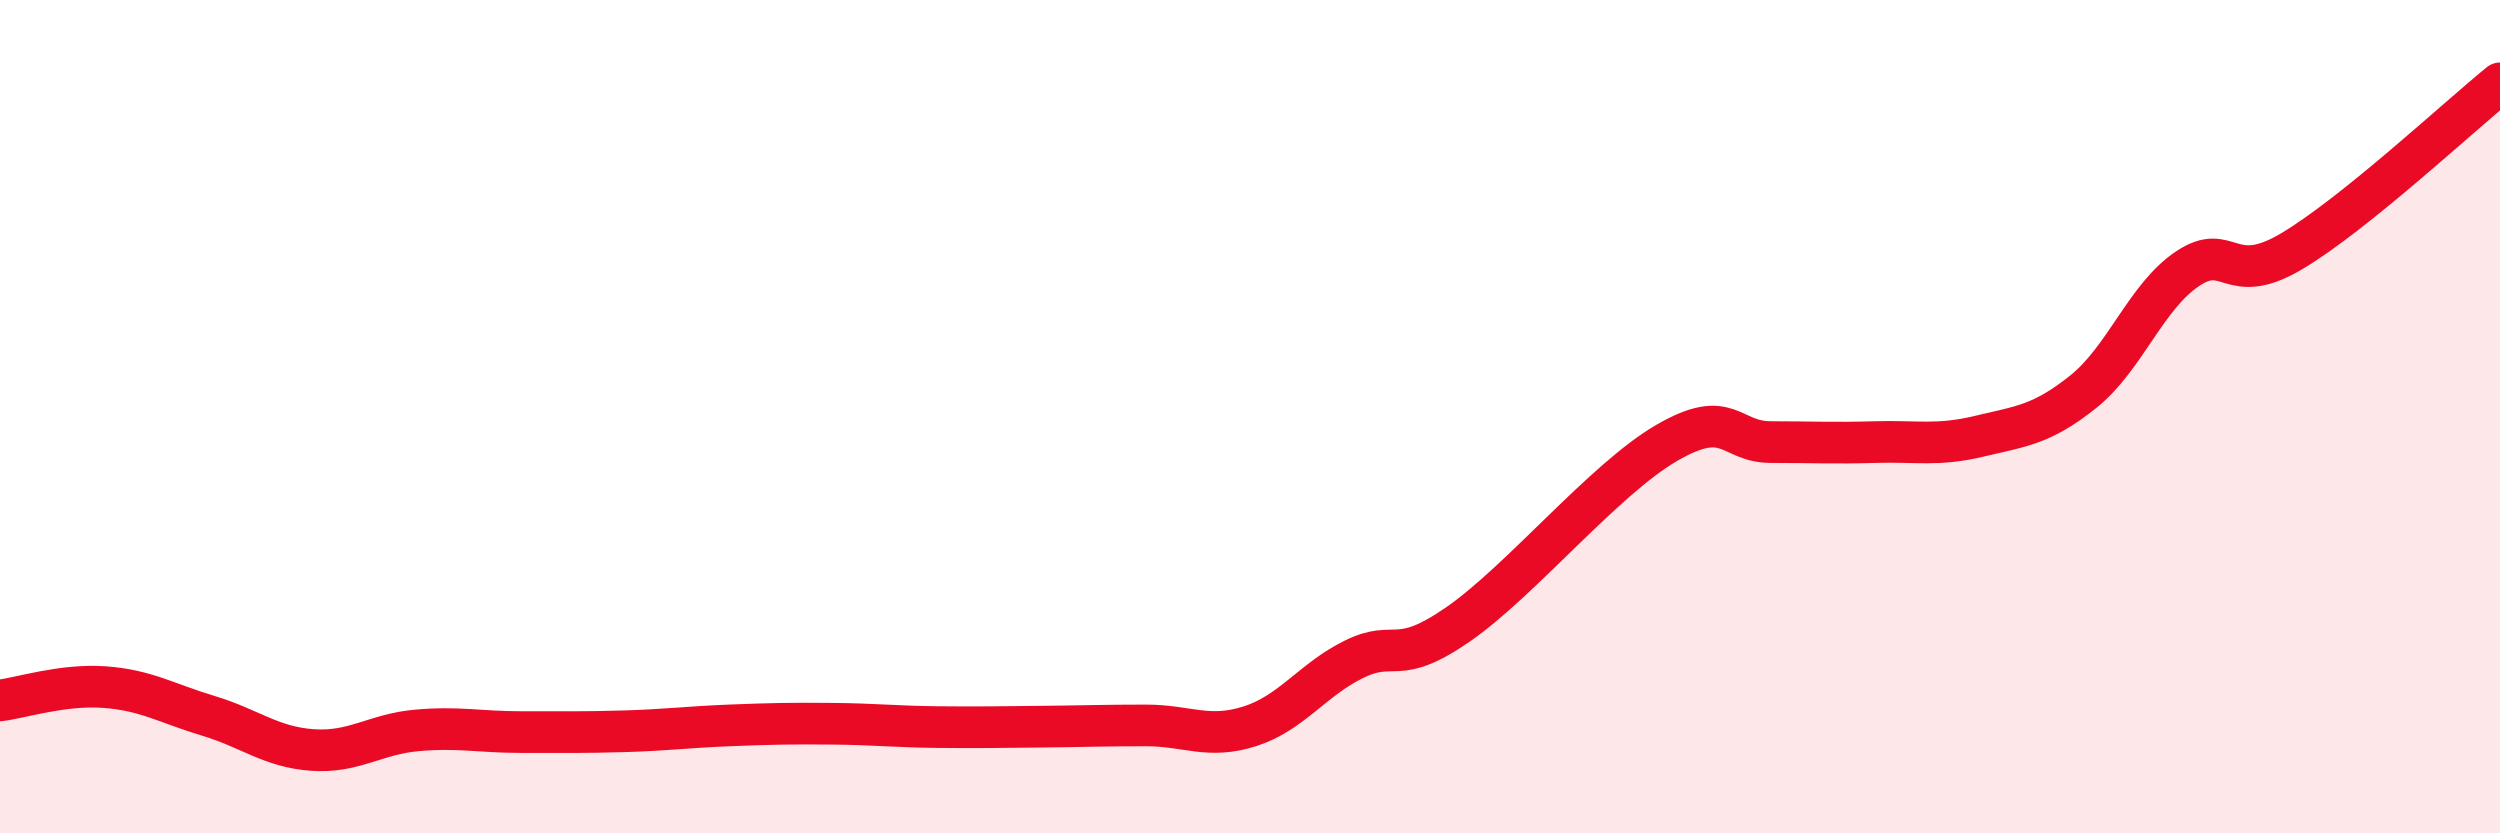
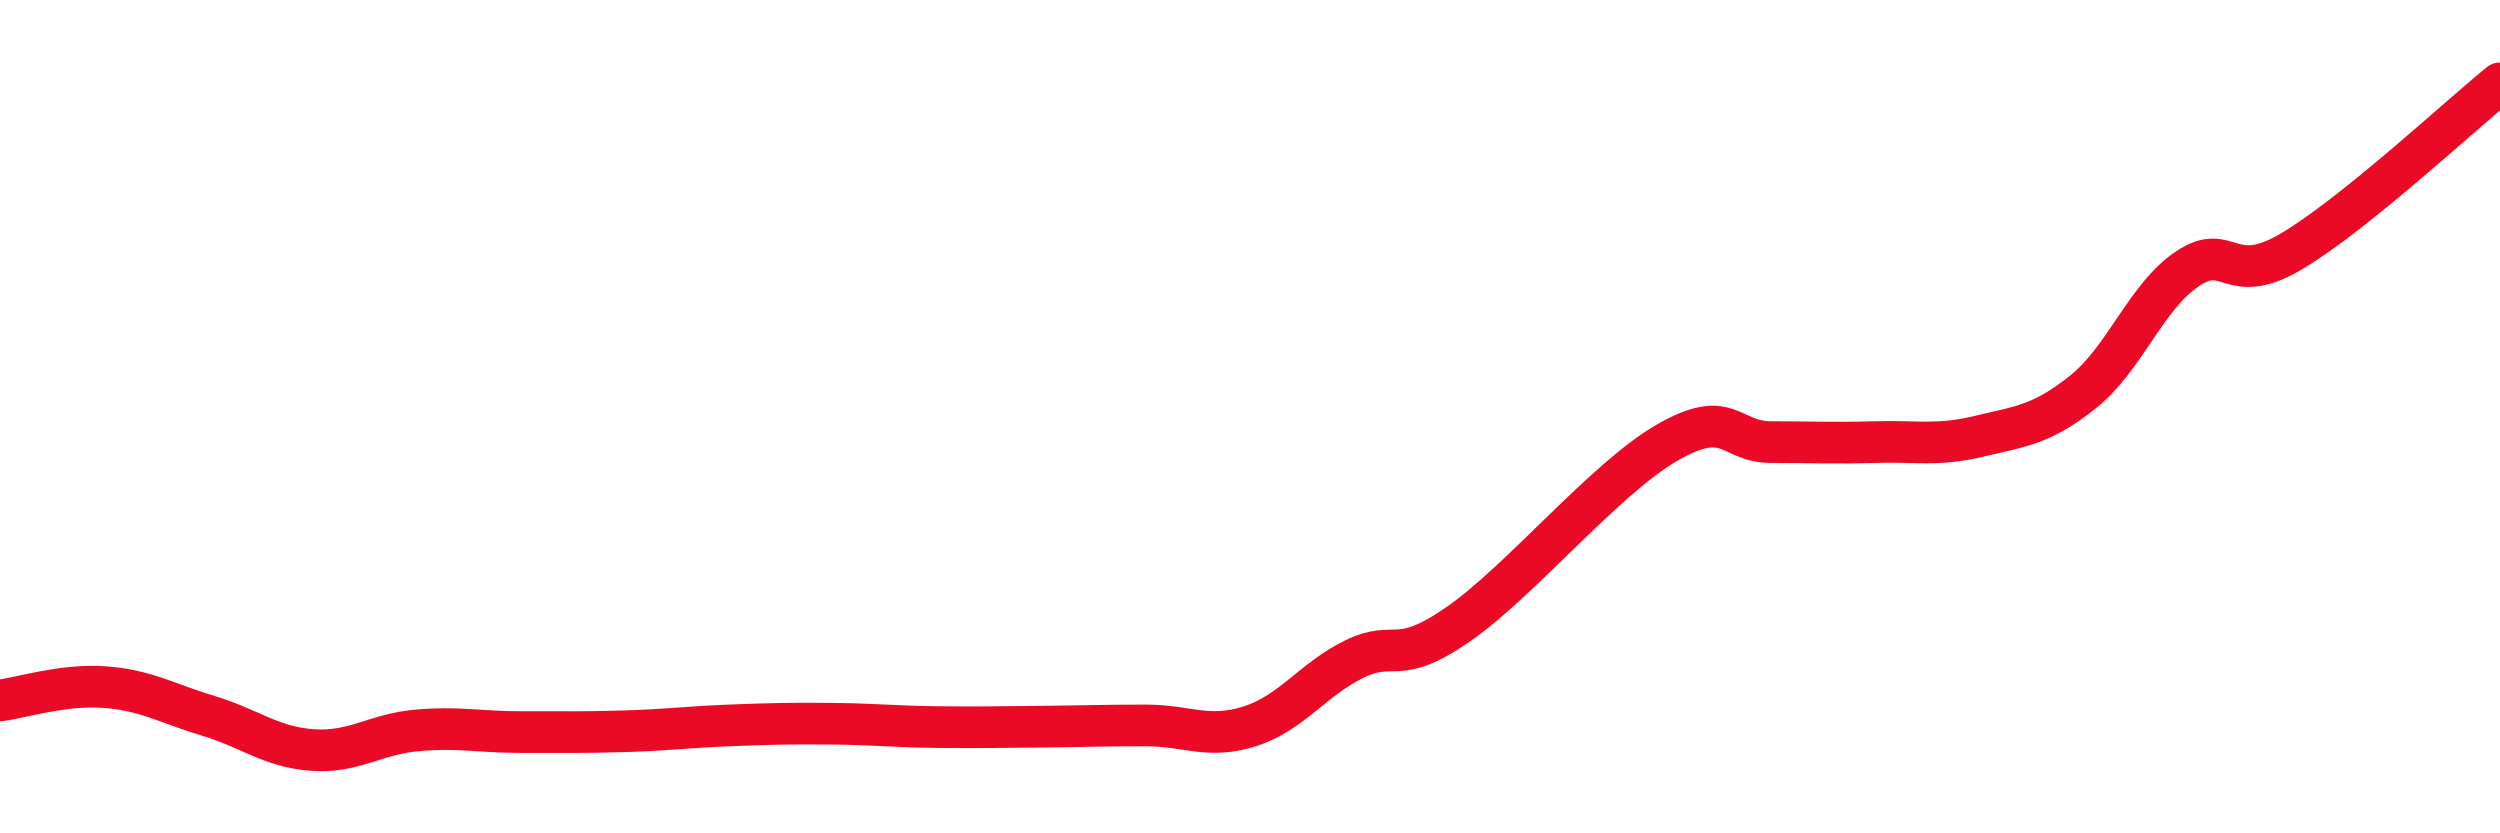
<svg xmlns="http://www.w3.org/2000/svg" width="60" height="20" viewBox="0 0 60 20">
-   <path d="M 0,16.81 C 0.5,16.75 1.5,16.42 2.5,16.49 C 3.5,16.56 4,16.88 5,17.18 C 6,17.48 6.5,17.93 7.5,18 C 8.5,18.07 9,17.62 10,17.53 C 11,17.44 11.5,17.57 12.5,17.57 C 13.5,17.57 14,17.58 15,17.55 C 16,17.52 16.5,17.45 17.5,17.41 C 18.5,17.37 19,17.36 20,17.37 C 21,17.38 21.5,17.44 22.5,17.45 C 23.5,17.46 24,17.45 25,17.44 C 26,17.43 26.5,17.41 27.5,17.41 C 28.5,17.41 29,17.75 30,17.43 C 31,17.11 31.5,16.31 32.5,15.82 C 33.5,15.33 33.5,16.02 35,14.98 C 36.5,13.94 38.5,11.5 40,10.63 C 41.5,9.76 41.5,10.61 42.5,10.61 C 43.5,10.61 44,10.64 45,10.61 C 46,10.58 46.5,10.71 47.5,10.47 C 48.5,10.23 49,10.2 50,9.4 C 51,8.6 51.5,7.12 52.5,6.45 C 53.5,5.78 53.5,6.92 55,6.03 C 56.5,5.14 59,2.81 60,2L60 20L0 20Z" fill="#EB0A25" opacity="0.1" stroke-linecap="round" stroke-linejoin="round" />
  <path d="M 0,16.81 C 0.5,16.75 1.5,16.42 2.5,16.49 C 3.5,16.56 4,16.88 5,17.18 C 6,17.48 6.5,17.93 7.5,18 C 8.5,18.07 9,17.62 10,17.53 C 11,17.44 11.5,17.57 12.5,17.57 C 13.5,17.57 14,17.58 15,17.55 C 16,17.52 16.5,17.45 17.5,17.41 C 18.5,17.37 19,17.36 20,17.37 C 21,17.38 21.5,17.44 22.5,17.45 C 23.5,17.46 24,17.45 25,17.44 C 26,17.43 26.5,17.41 27.5,17.41 C 28.5,17.41 29,17.75 30,17.43 C 31,17.11 31.5,16.31 32.5,15.82 C 33.5,15.33 33.5,16.02 35,14.98 C 36.5,13.94 38.5,11.5 40,10.63 C 41.5,9.76 41.5,10.61 42.5,10.61 C 43.5,10.61 44,10.64 45,10.61 C 46,10.58 46.5,10.71 47.5,10.47 C 48.5,10.23 49,10.2 50,9.4 C 51,8.6 51.5,7.12 52.5,6.45 C 53.5,5.78 53.5,6.92 55,6.03 C 56.5,5.14 59,2.81 60,2" stroke="#EB0A25" stroke-width="1" fill="none" stroke-linecap="round" stroke-linejoin="round" />
</svg>